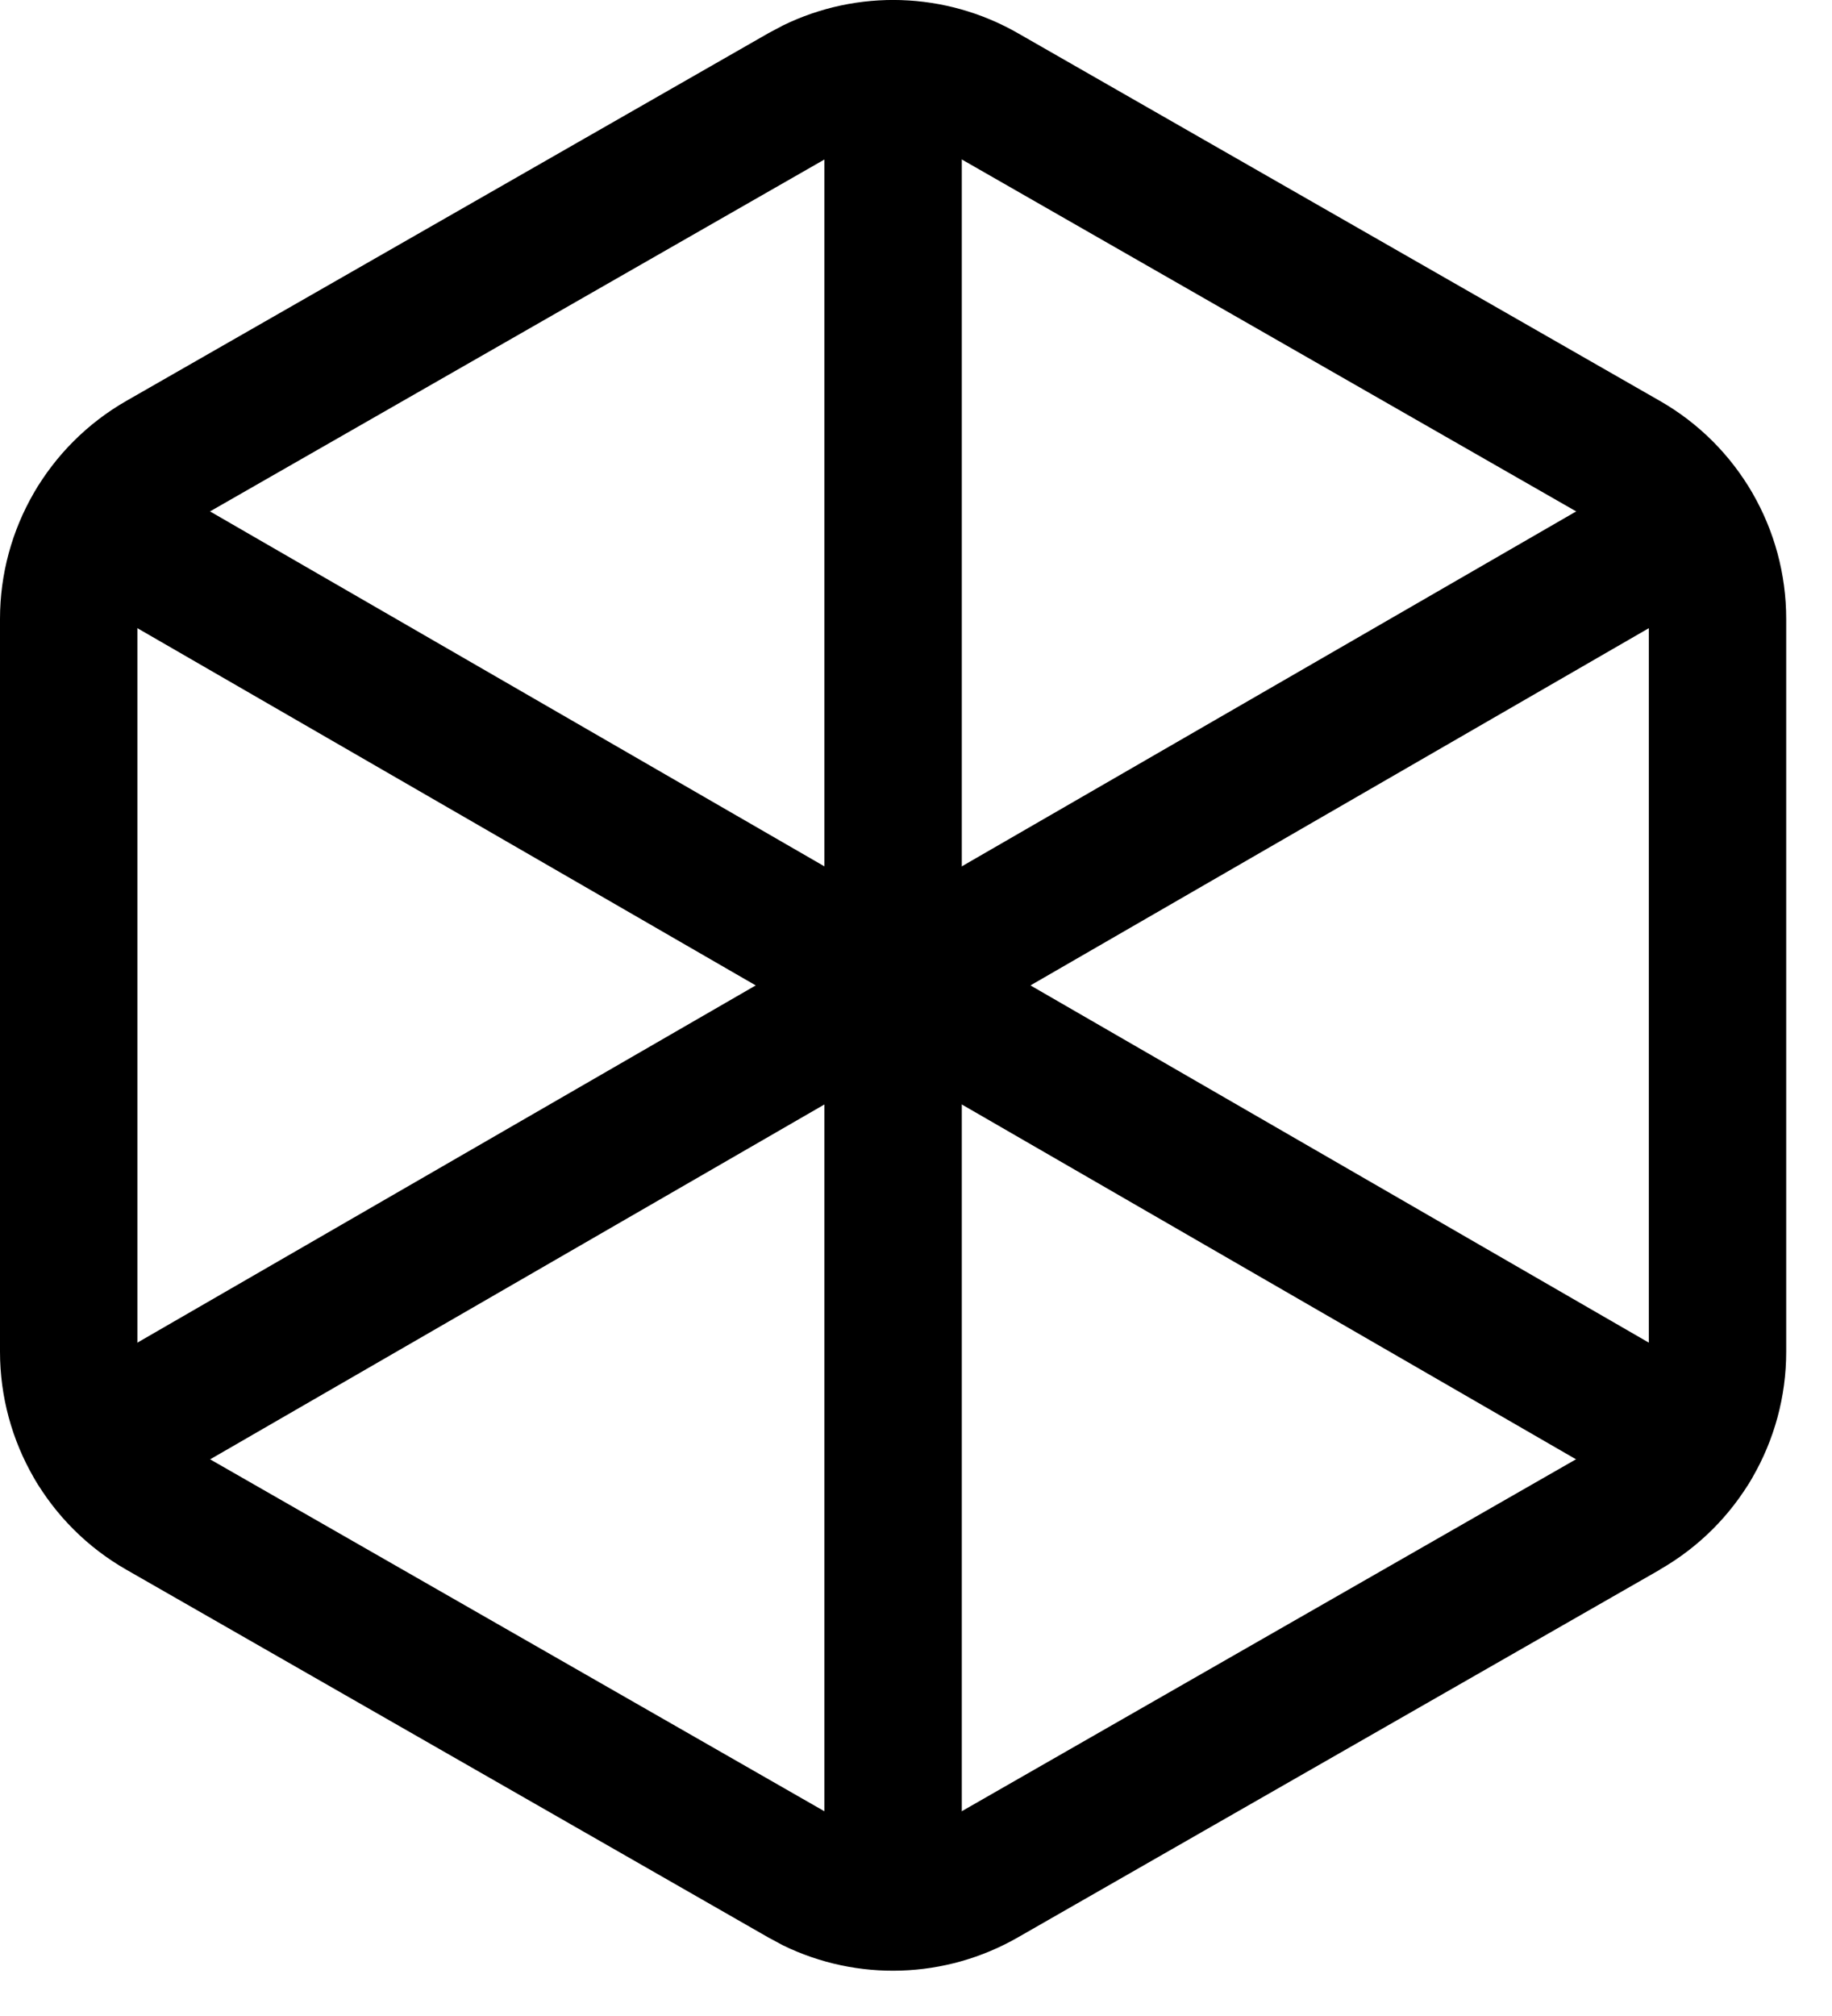
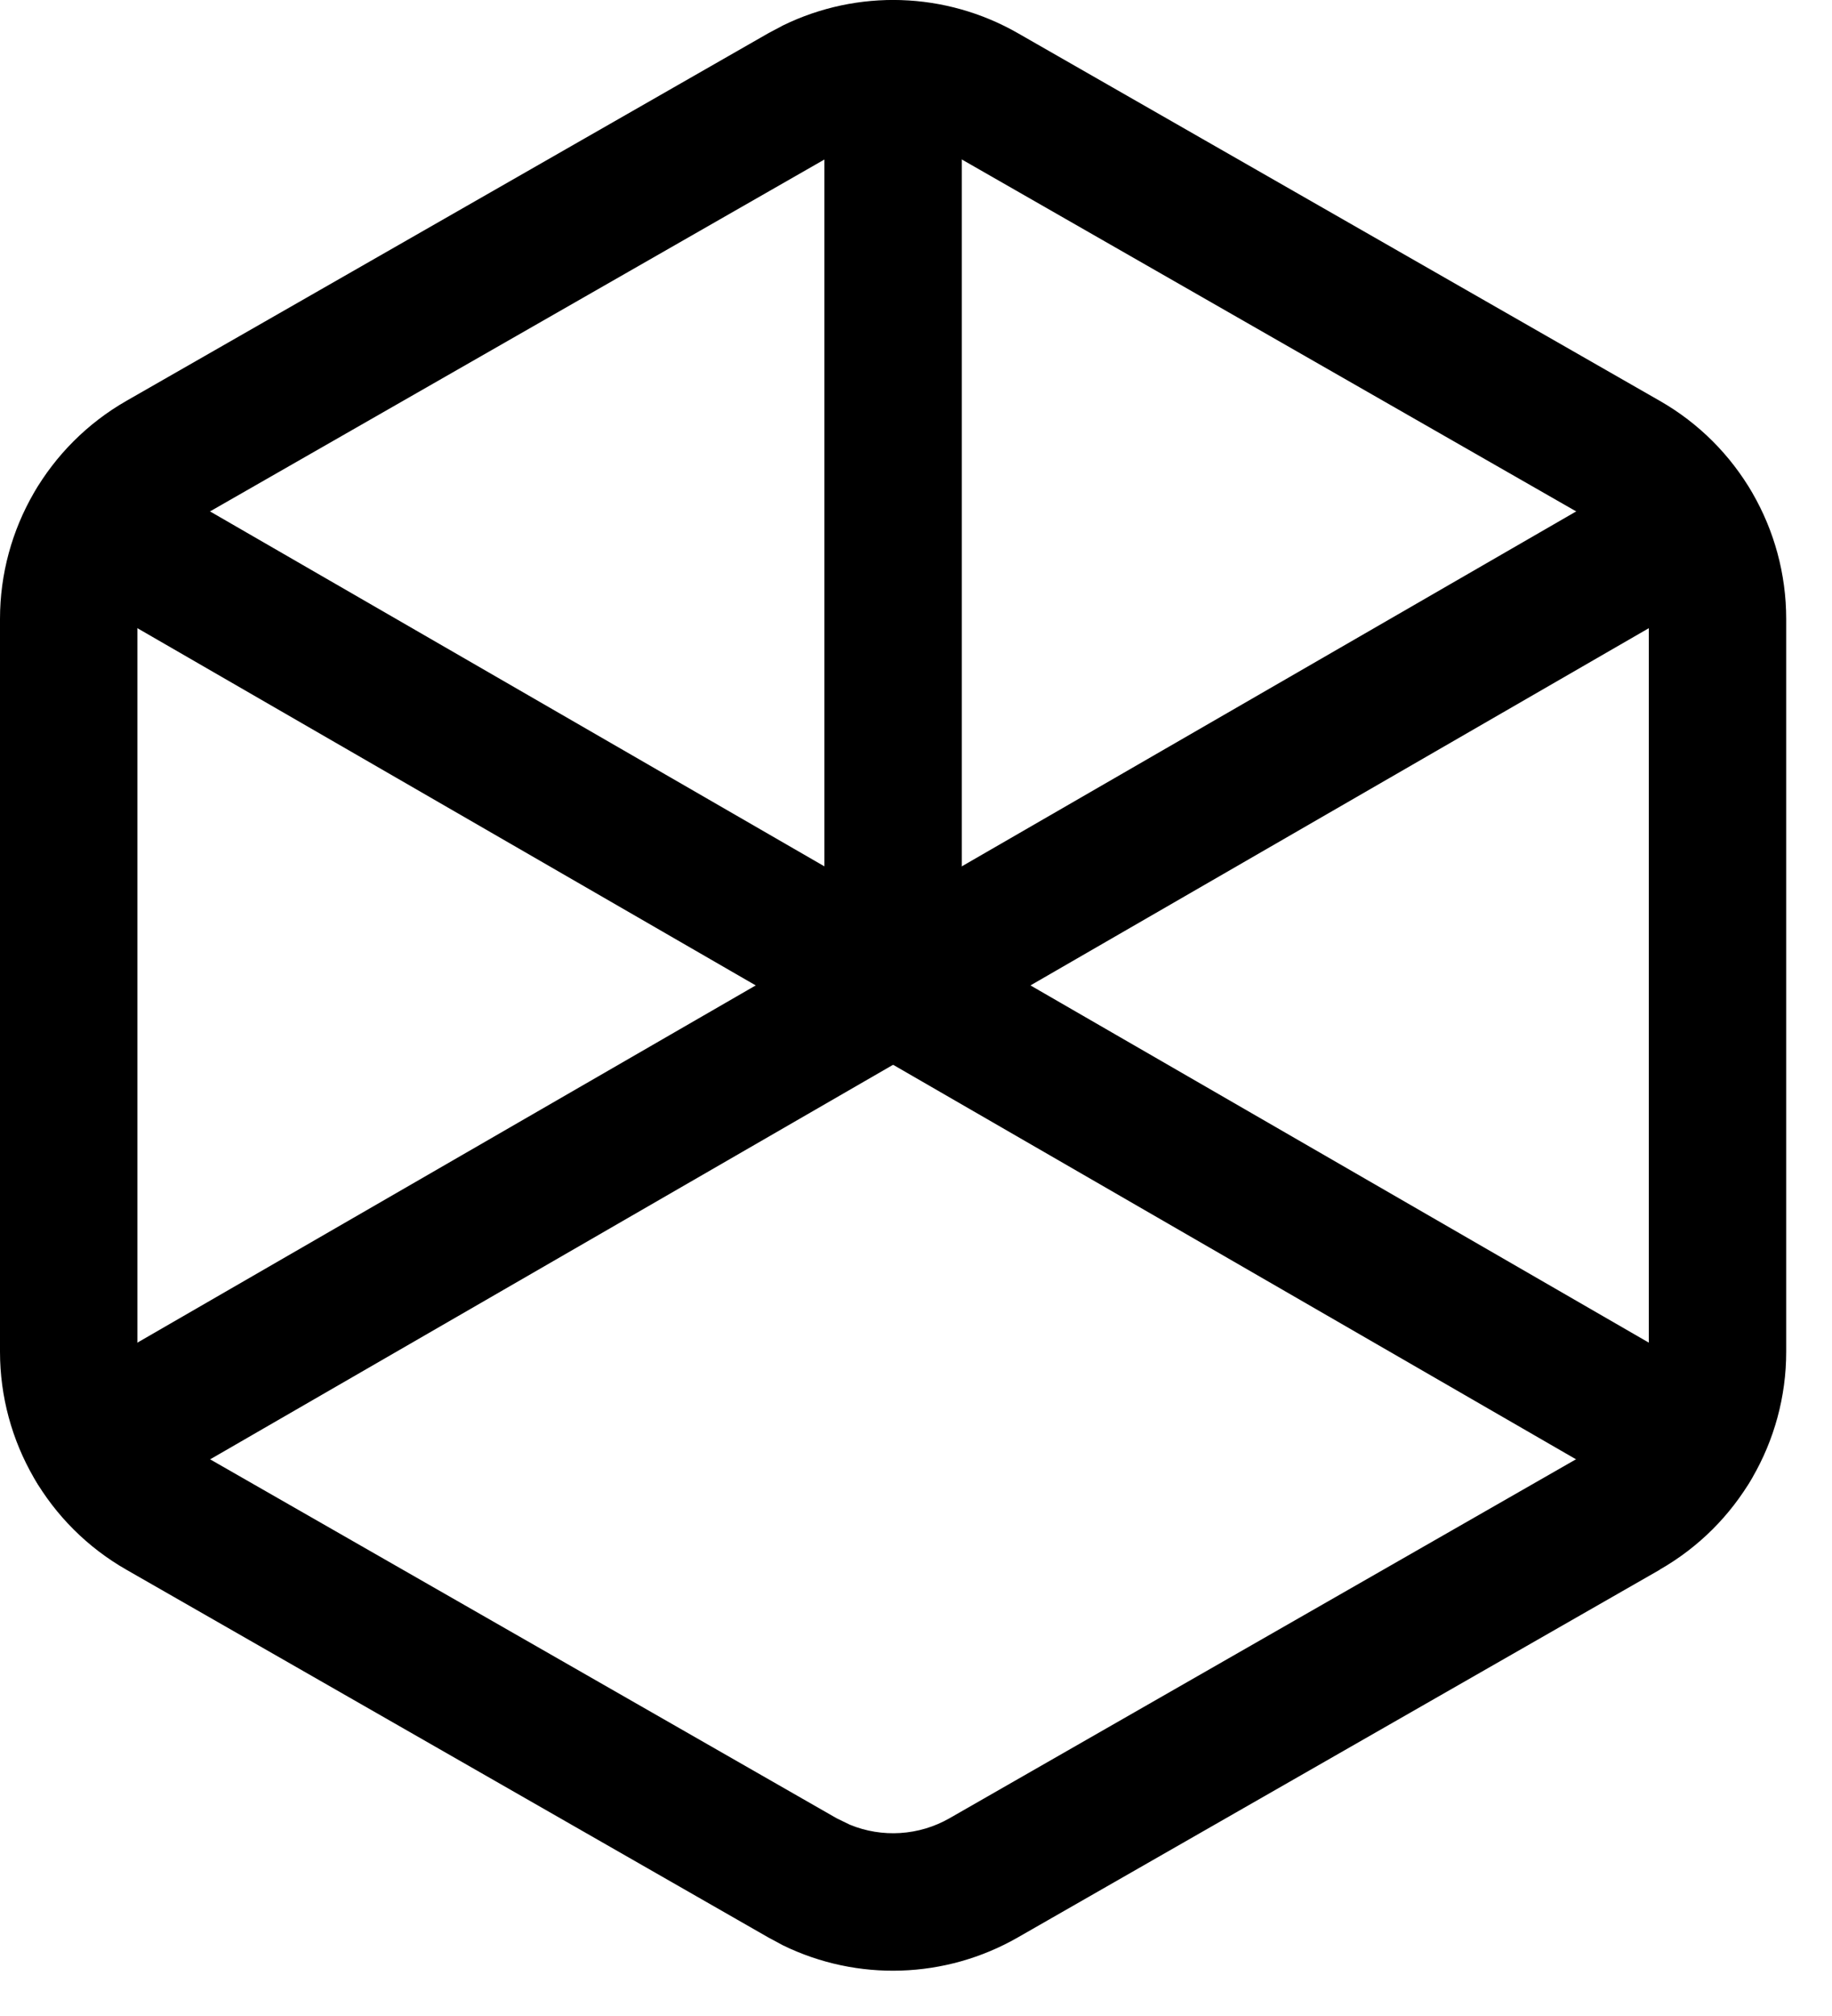
<svg xmlns="http://www.w3.org/2000/svg" fill="none" height="100%" overflow="visible" preserveAspectRatio="none" style="display: block;" viewBox="0 0 20 22" width="100%">
  <g id="Vector">
    <path d="M18 6.754C18 6.308 17.761 5.898 17.376 5.678L17.375 5.677L10.367 1.664C10.033 1.473 9.631 1.449 9.28 1.593L9.134 1.664L2.125 5.677C1.738 5.898 1.5 6.309 1.5 6.754V14.751C1.5 15.197 1.739 15.608 2.124 15.828L9.133 19.842L9.279 19.913C9.63 20.057 10.032 20.033 10.366 19.842L17.374 15.828H17.376L17.514 15.736C17.818 15.504 18 15.141 18 14.752V6.754ZM19.5 14.752C19.5 15.734 18.974 16.641 18.119 17.129L18.12 17.13L11.111 21.143C10.32 21.596 9.36 21.625 8.548 21.229L8.388 21.143L1.38 17.13C0.525 16.642 0 15.733 0 14.751V6.754C0 5.771 0.526 4.864 1.379 4.375L8.389 0.362L8.549 0.277C9.361 -0.119 10.321 -0.091 11.112 0.362L18.121 4.375C18.975 4.863 19.5 5.772 19.5 6.754V14.752Z" fill="black" />
    <path d="M9.375 10.104C9.734 9.897 10.192 10.02 10.399 10.378C10.607 10.737 10.484 11.195 10.125 11.403L1.415 16.433C1.056 16.64 0.598 16.517 0.391 16.159C0.183 15.8 0.306 15.341 0.665 15.134L9.375 10.104Z" fill="black" />
    <path d="M18.085 5.074C18.444 4.867 18.902 4.99 19.109 5.348C19.317 5.707 19.194 6.165 18.835 6.373L10.125 11.403C9.766 11.61 9.308 11.487 9.101 11.129C8.893 10.77 9.016 10.311 9.375 10.104L18.085 5.074Z" fill="black" />
    <path d="M9 10.753V0.753C9 0.339 9.336 0.003 9.75 0.003C10.164 0.003 10.5 0.339 10.5 0.753V10.753C10.5 11.167 10.164 11.503 9.75 11.503C9.336 11.503 9 11.167 9 10.753Z" fill="black" />
-     <path d="M9 20.753V10.753C9 10.339 9.336 10.003 9.75 10.003C10.164 10.003 10.5 10.339 10.5 10.753V20.753C10.5 21.167 10.164 21.503 9.75 21.503C9.336 21.503 9 21.167 9 20.753Z" fill="black" />
    <path d="M0.391 5.348C0.585 5.012 1 4.883 1.347 5.039L1.415 5.074L10.125 10.104L10.189 10.145C10.498 10.367 10.594 10.792 10.399 11.129C10.205 11.465 9.79 11.594 9.443 11.438L9.375 11.403L0.665 6.373L0.601 6.331C0.292 6.108 0.196 5.684 0.391 5.348Z" fill="black" />
    <path d="M9.101 10.378C9.295 10.042 9.71 9.913 10.057 10.069L10.125 10.104L18.835 15.134L18.899 15.175C19.208 15.398 19.304 15.822 19.109 16.159C18.915 16.495 18.5 16.624 18.153 16.468L18.085 16.433L9.375 11.403L9.311 11.361C9.002 11.138 8.906 10.714 9.101 10.378Z" fill="black" />
  </g>
</svg>